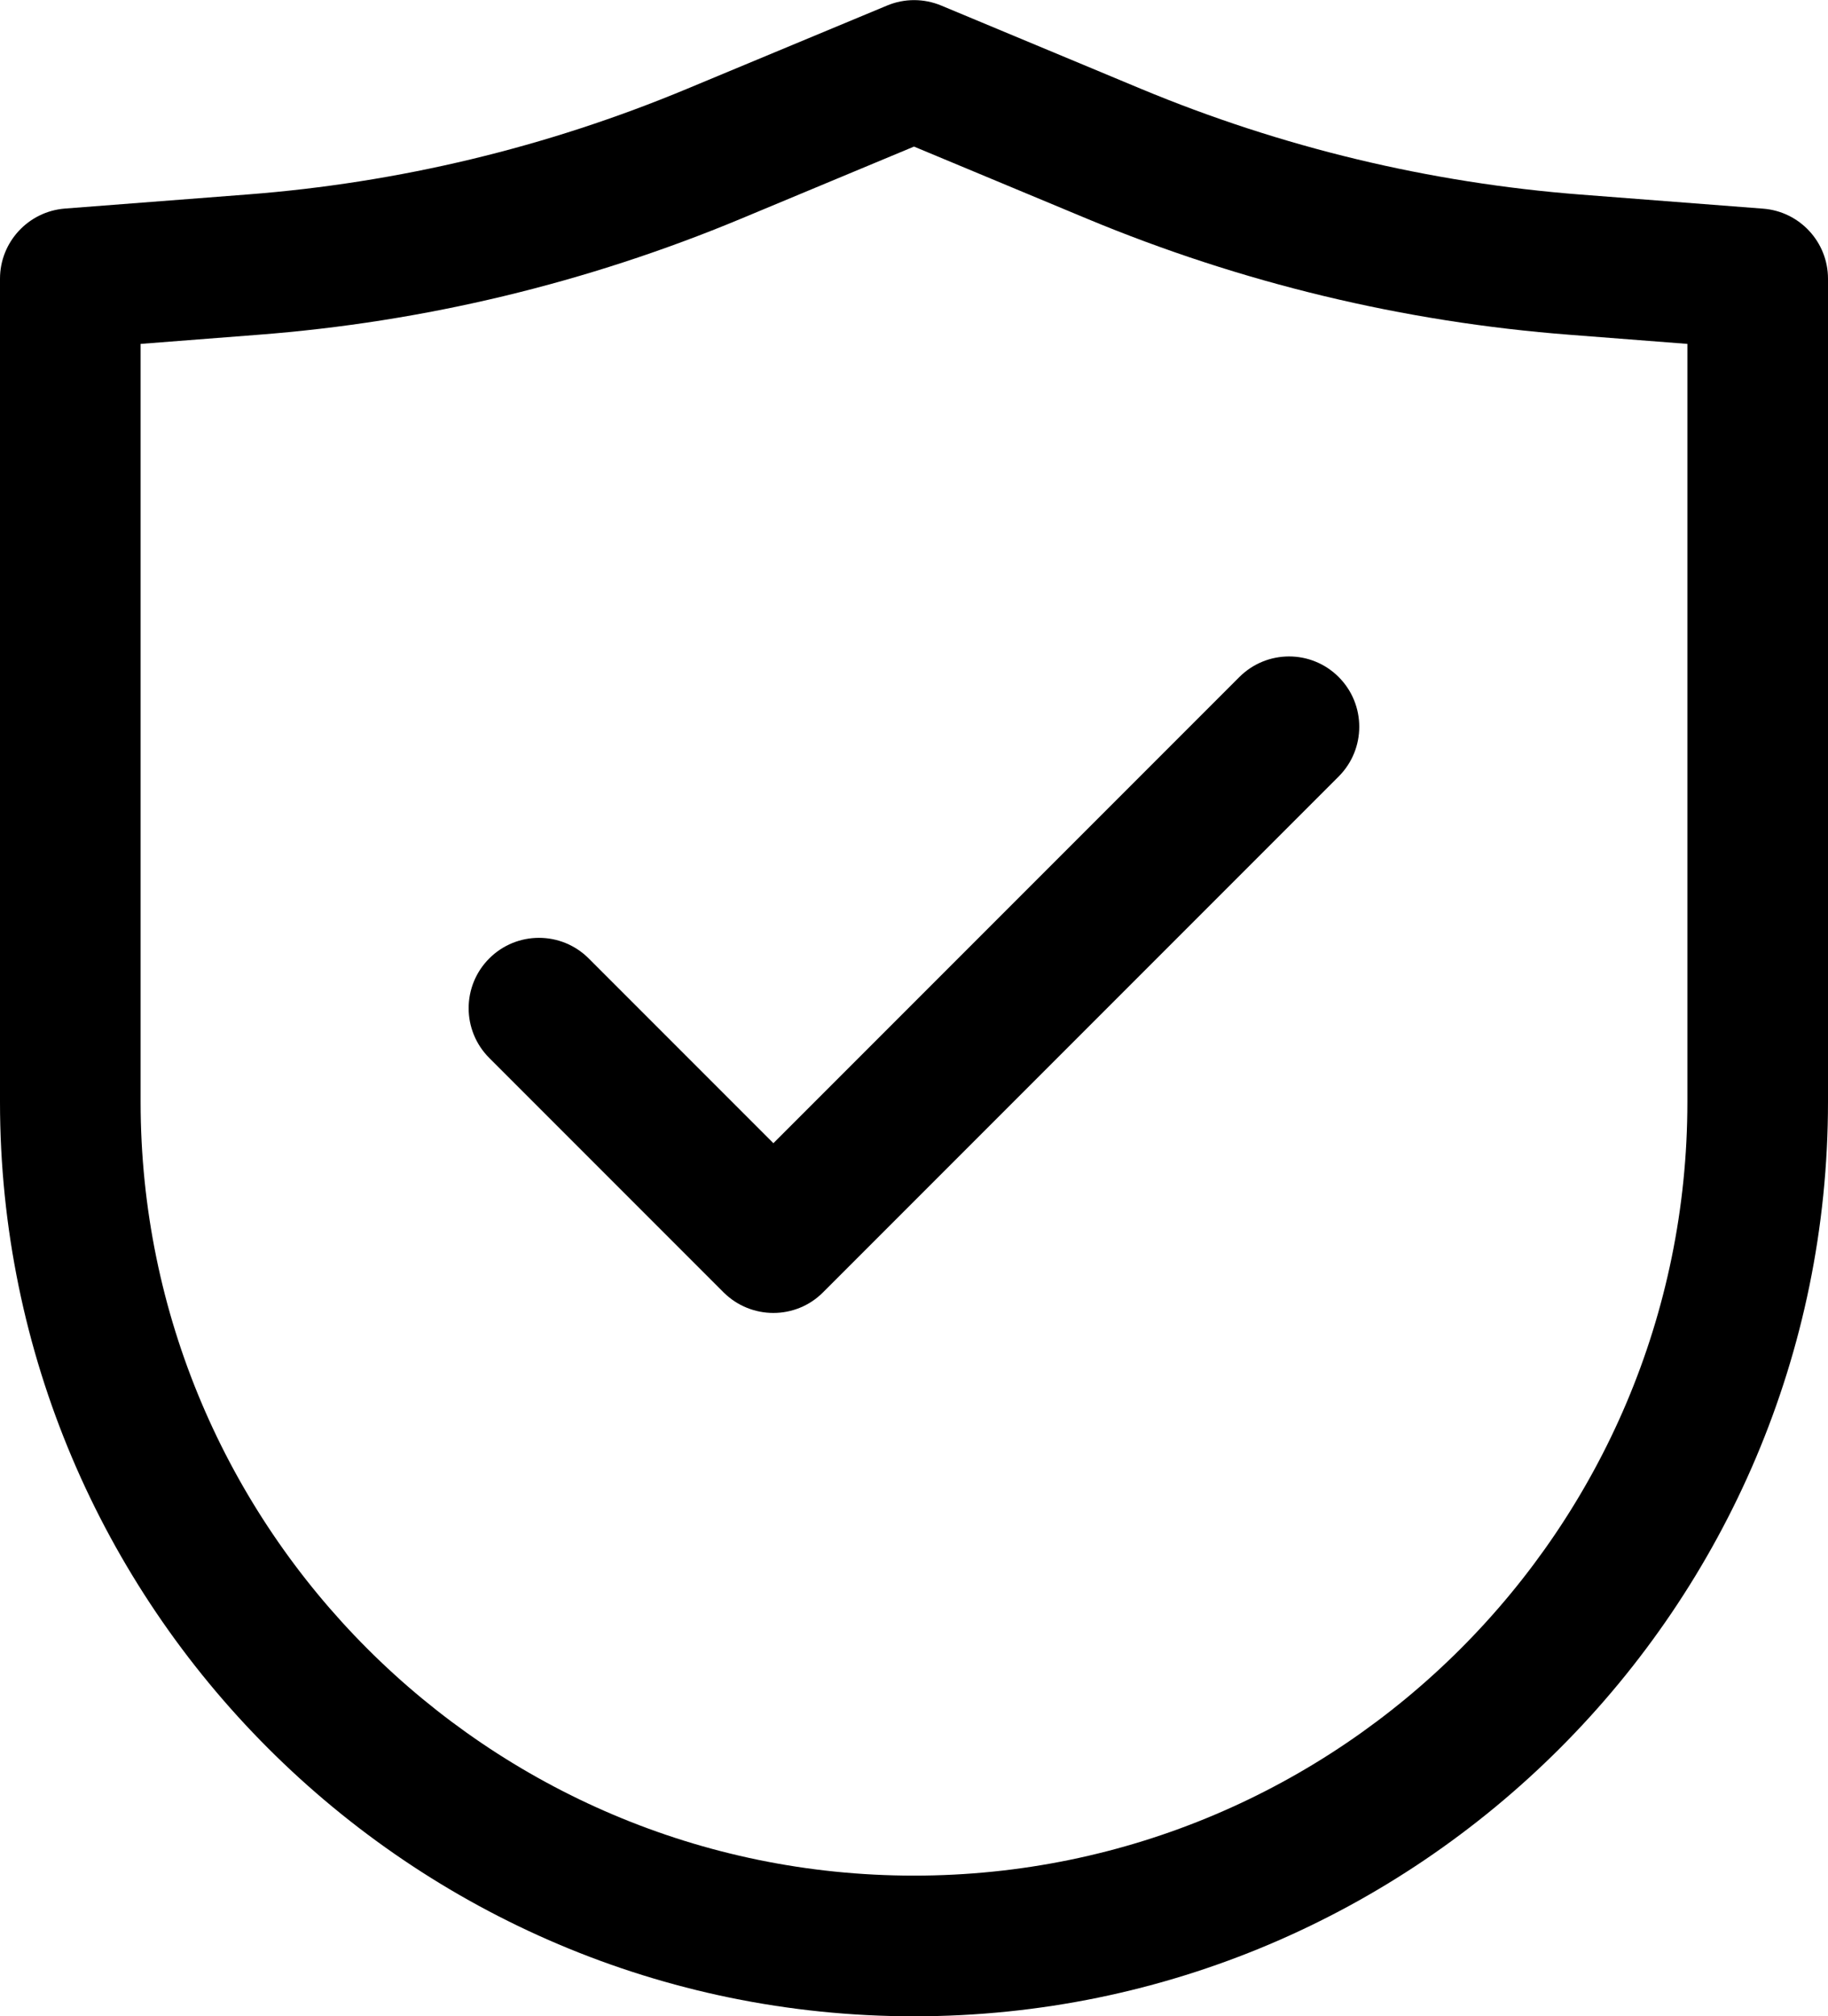
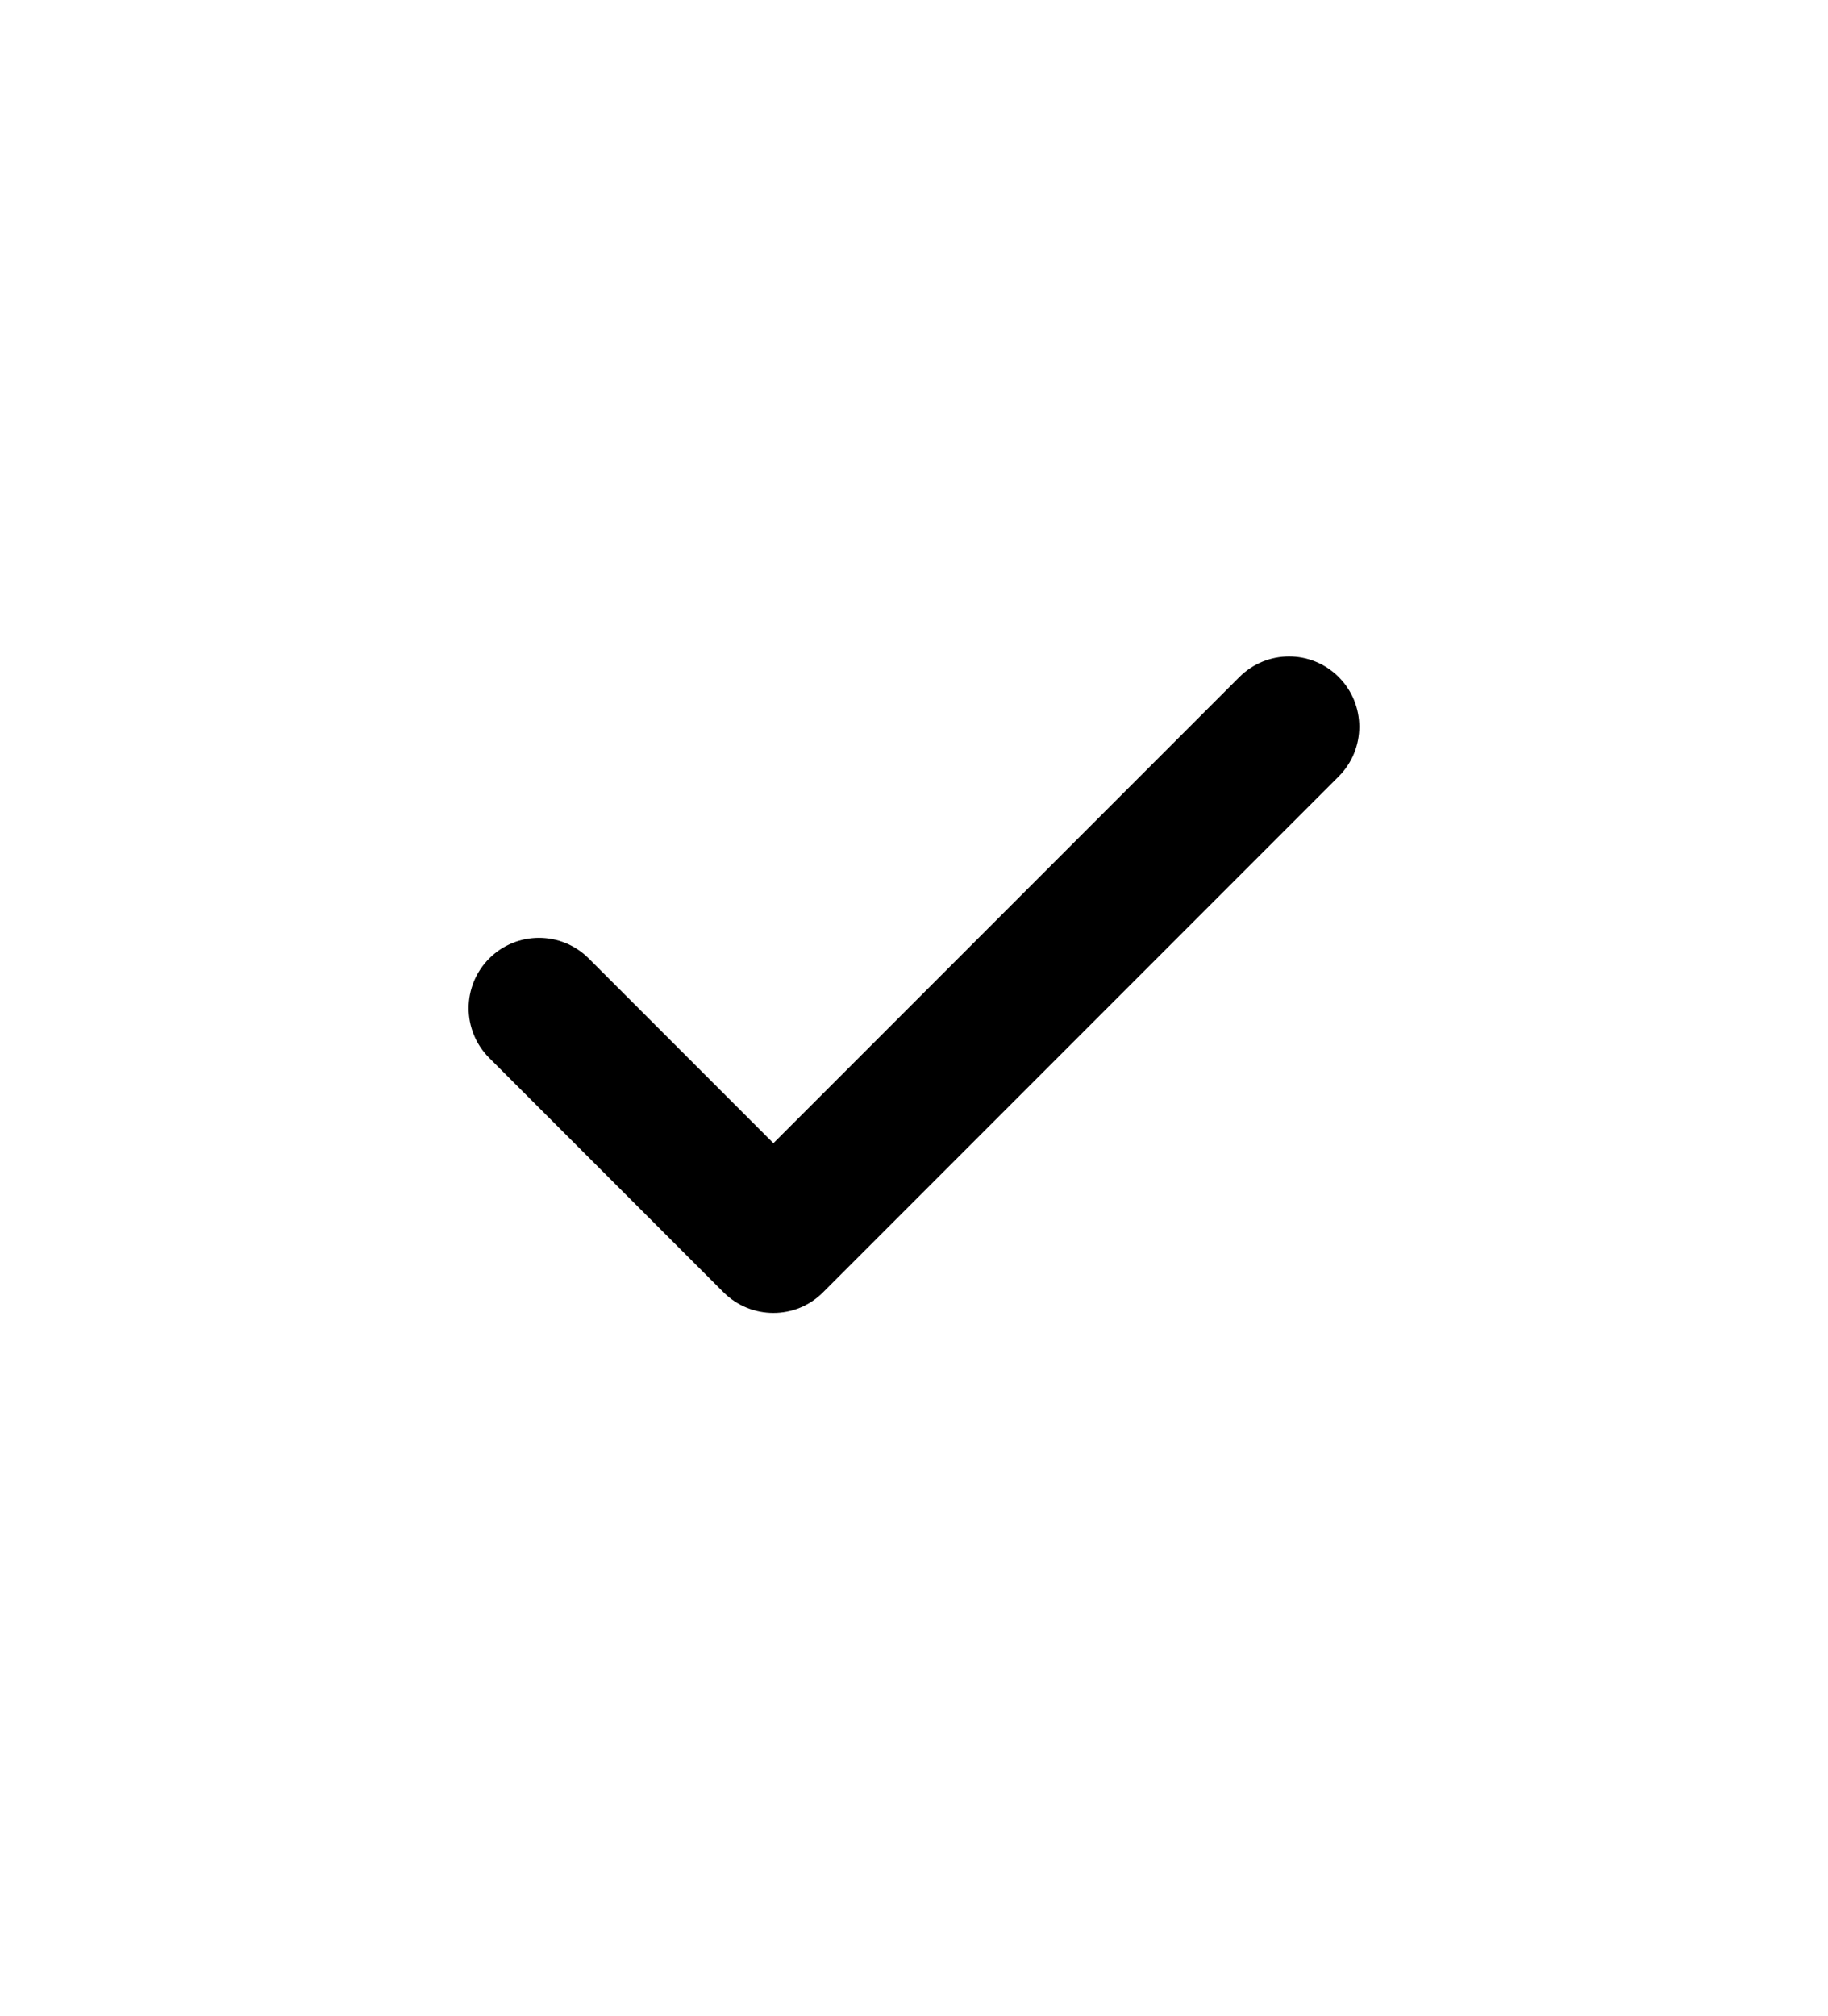
<svg xmlns="http://www.w3.org/2000/svg" version="1.1" id="Ebene_1" x="0px" y="0px" viewBox="0 0 19.5 21.5" style="enable-background:new 0 0 19.5 21.5;" xml:space="preserve">
  <g>
    <path d="M13.22,7.22l-4.97,4.97l-1.97-1.97c-0.293-0.293-0.768-0.293-1.061,0s-0.293,0.768,0,1.061l2.5,2.5   C7.866,13.927,8.058,14,8.25,14s0.384-0.073,0.53-0.22l5.5-5.5c0.293-0.293,0.293-0.768,0-1.061S13.513,6.927,13.22,7.22z" />
-     <path d="M18.808,2.225l-1.944-0.15c-1.615-0.125-3.194-0.504-4.691-1.127l-2.133-0.889c-0.185-0.077-0.393-0.077-0.577,0   L7.329,0.947C5.832,1.571,4.252,1.95,2.636,2.074l-1.944,0.15C0.302,2.255,0,2.581,0,2.972v8.778c0,5.376,4.374,9.75,9.75,9.75   s9.75-4.374,9.75-9.75V2.972C19.5,2.581,19.198,2.255,18.808,2.225z M18,11.75C18,16.299,14.299,20,9.75,20S1.5,16.299,1.5,11.75   V3.667L2.751,3.57c1.775-0.136,3.509-0.553,5.154-1.238L9.75,1.563l1.845,0.769c1.646,0.685,3.379,1.102,5.153,1.238L18,3.667   V11.75z" />
  </g>
</svg>